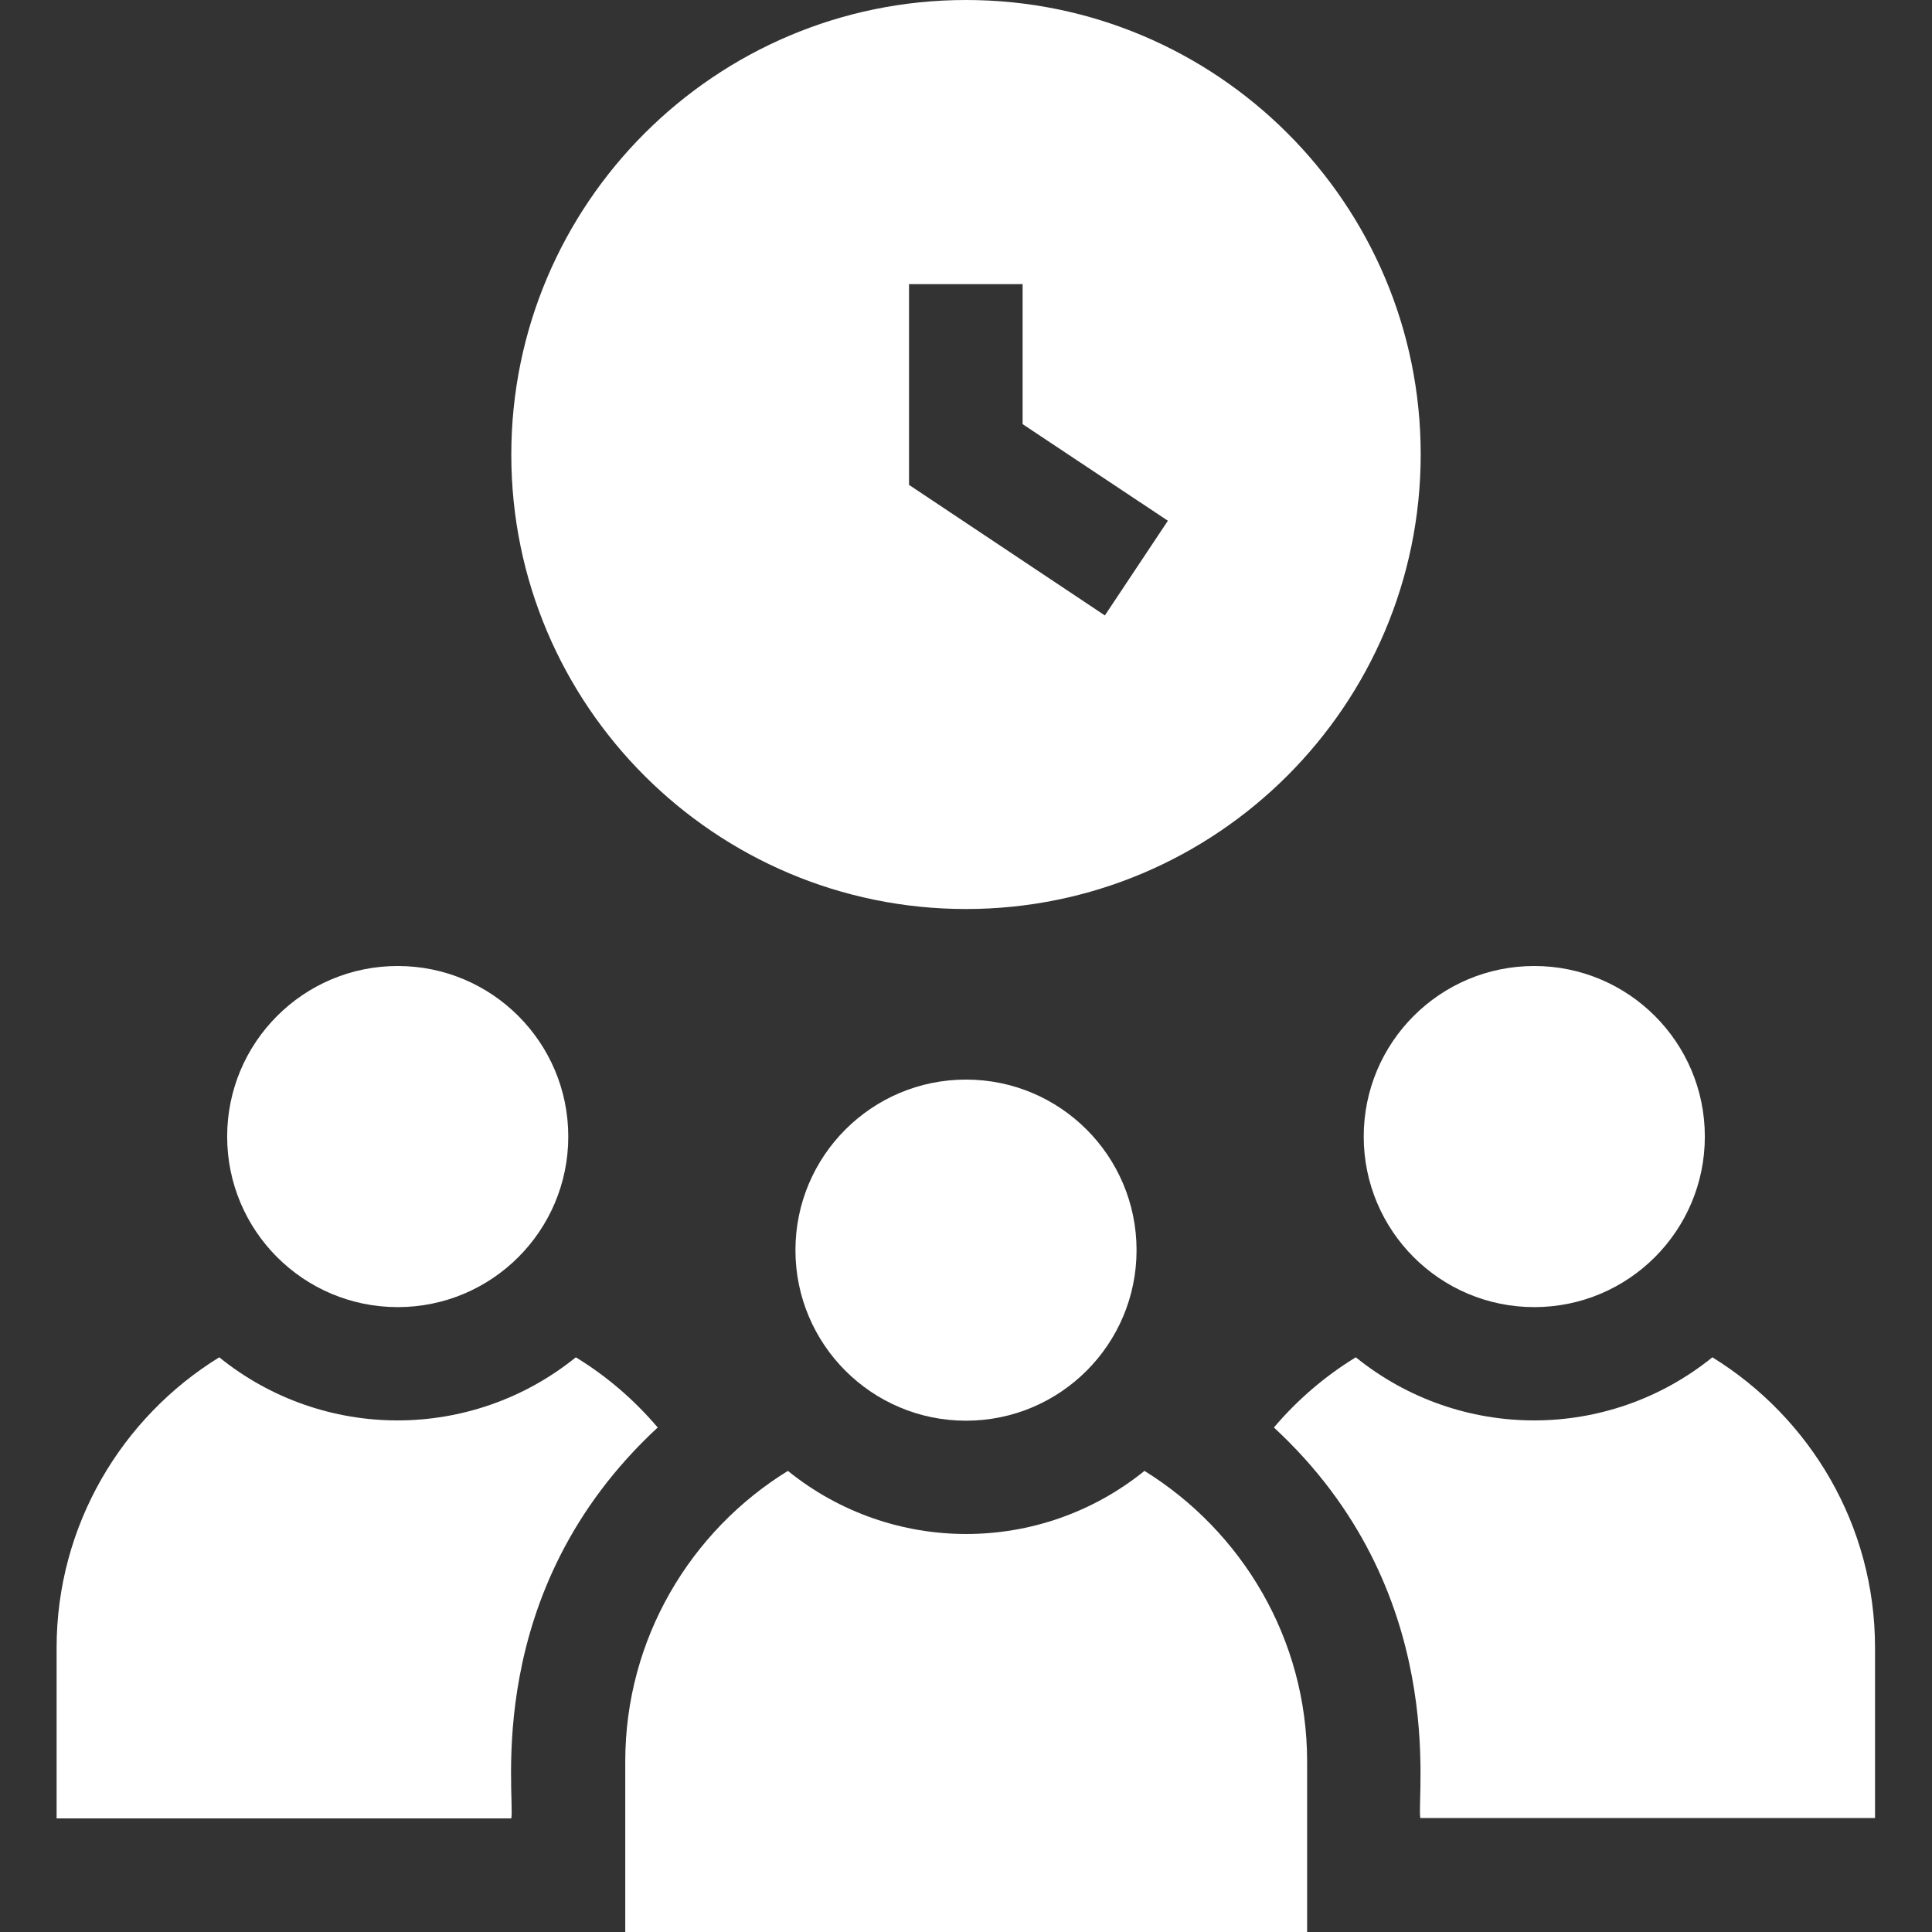
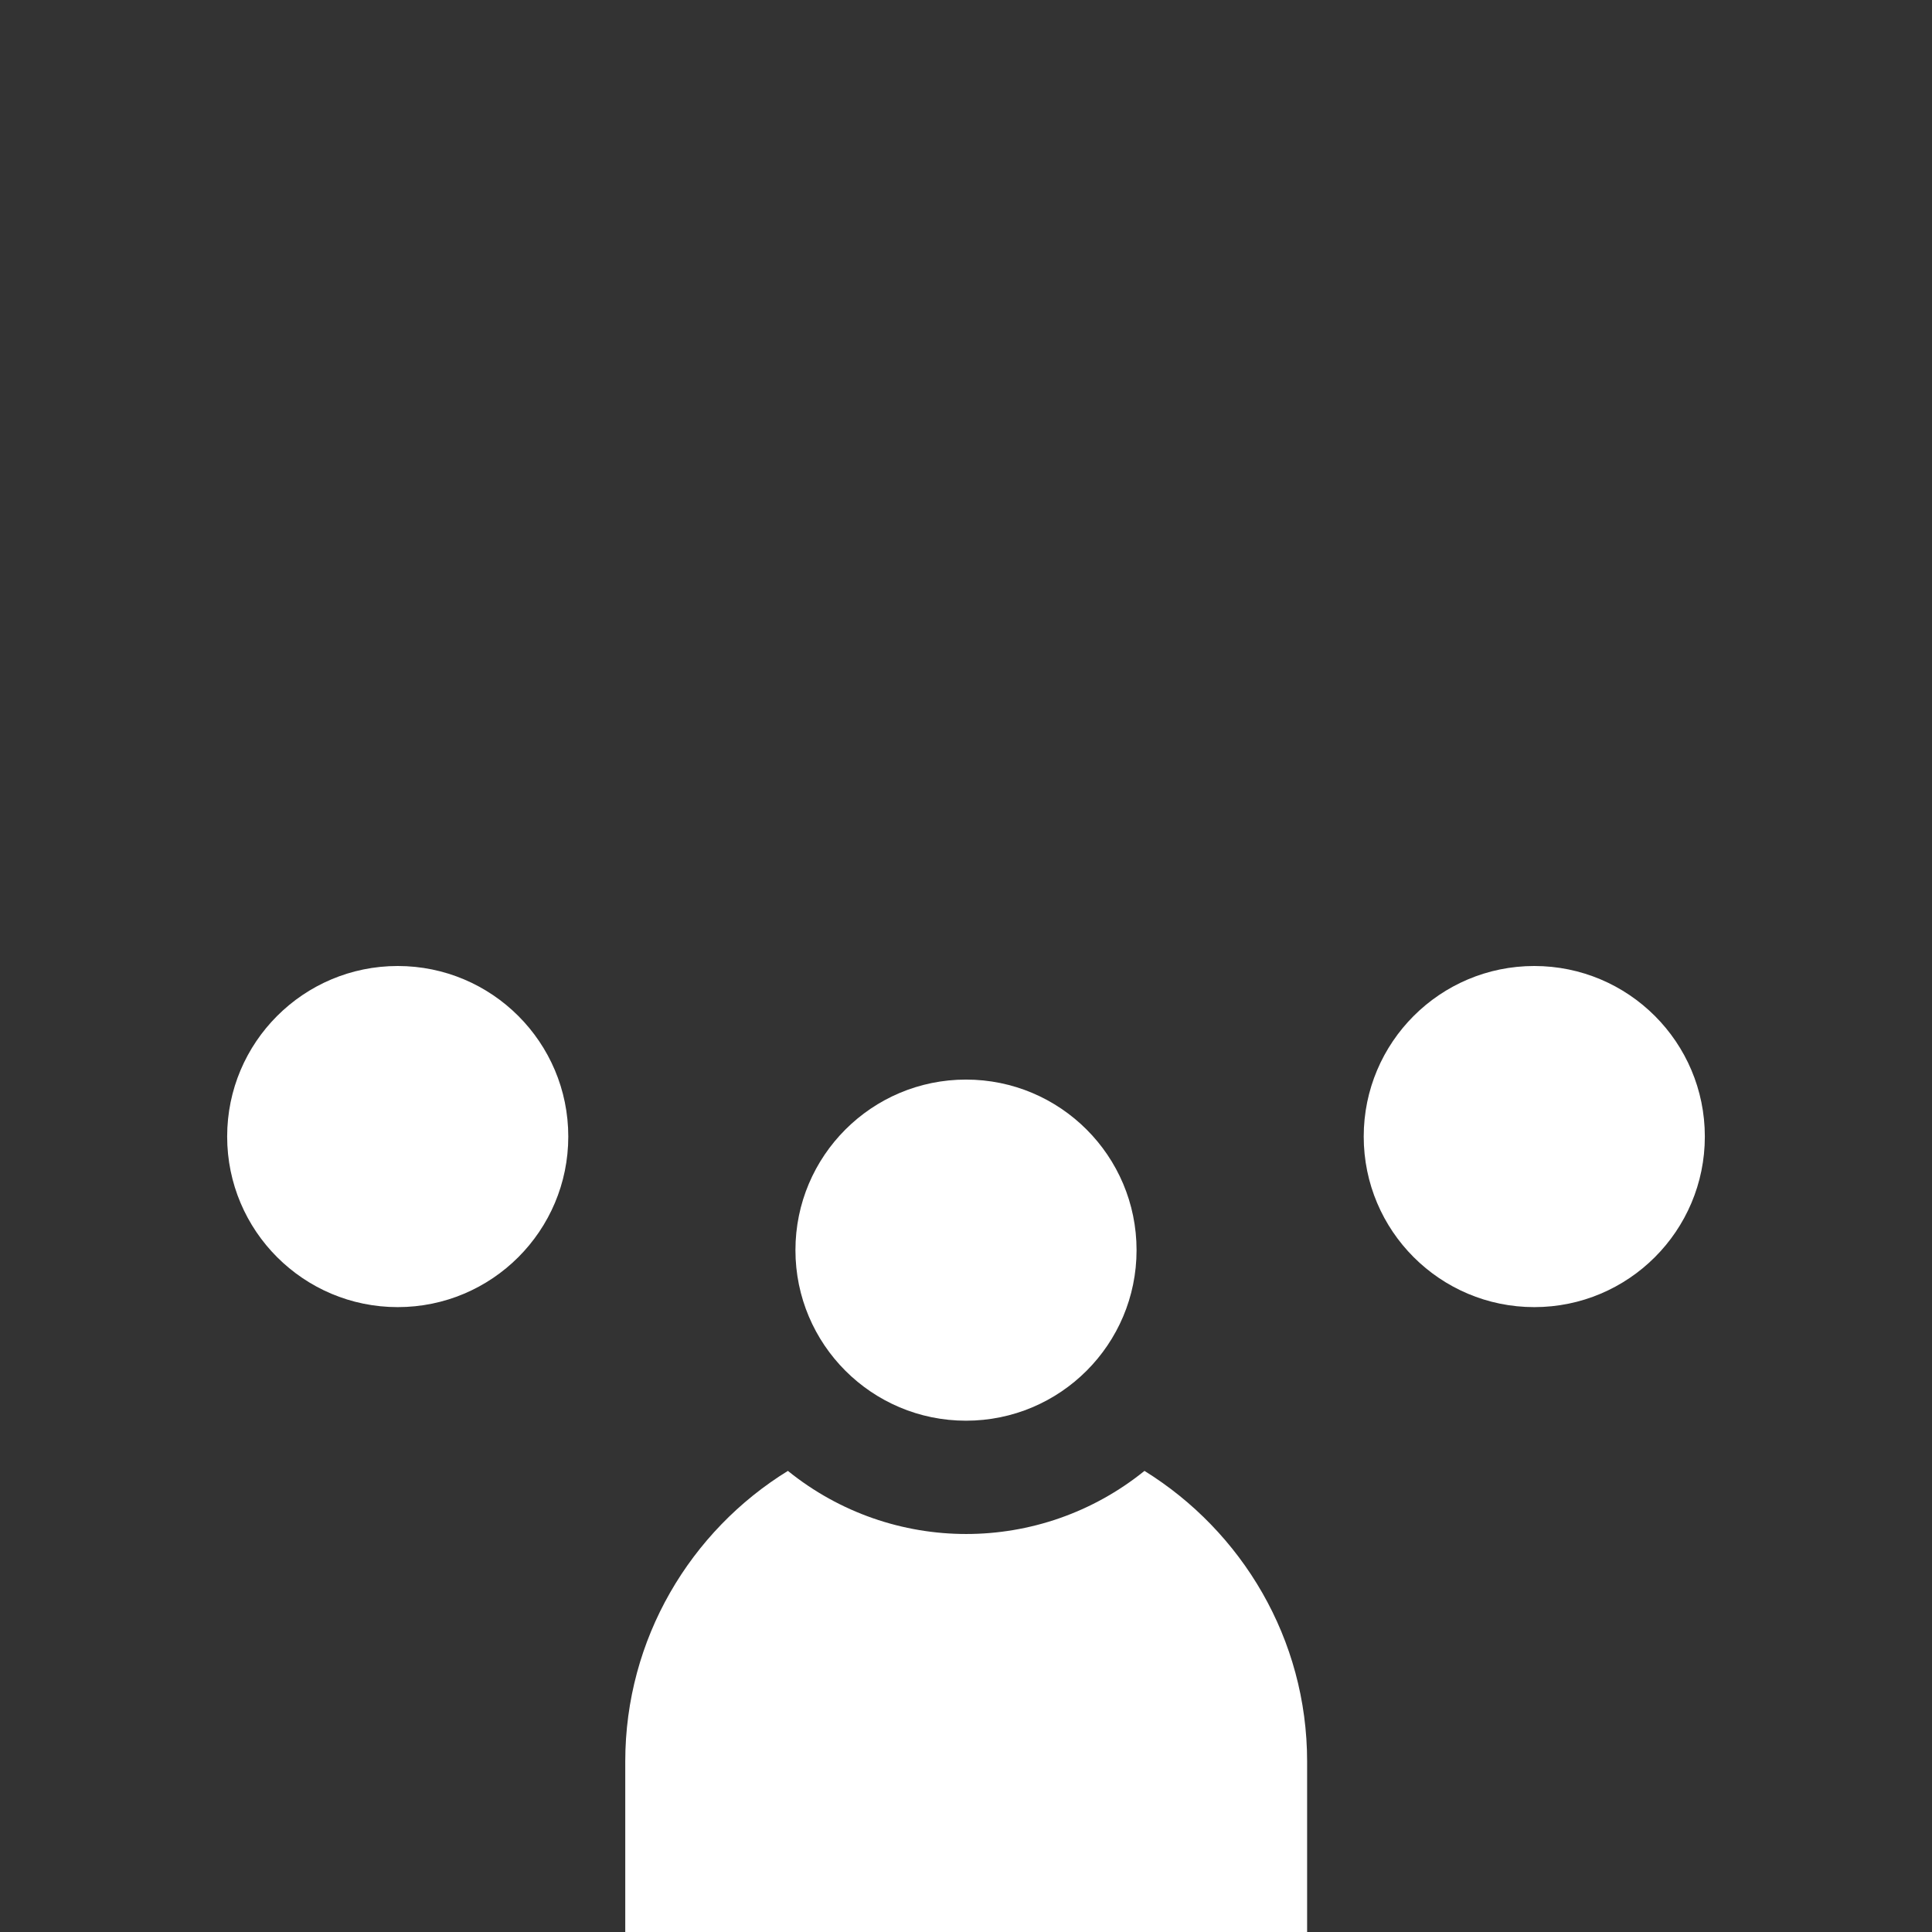
<svg xmlns="http://www.w3.org/2000/svg" version="1.1" id="Layer_1" x="0px" y="0px" viewBox="0 0 512 512" style="enable-background:new 0 0 512 512;" xml:space="preserve">
  <rect x="0" y="0" width="512" height="512" fill="#333333" stroke="none" />
  <style type="text/css">
	.st0{fill:#FFFFFF;}
</style>
  <g id="XMLID_1705_">
    <path id="XMLID_1863_" class="st0" d="M303.3,389.8c-27.6,22.3-66.9,22.3-94.5,0c-25.8,15.9-43.1,44.5-43.1,77V512h180.7v-45.2   C346.4,434.3,329.1,405.8,303.3,389.8z" />
    <circle id="XMLID_1864_" class="st0" cx="256" cy="331.3" r="45.2" />
-     <path id="XMLID_1867_" class="st0" d="M256,240.9c66.4,0,120.5-54,120.5-120.5S322.4,0,256,0S135.5,54,135.5,120.5   S189.6,240.9,256,240.9z M240.9,75.3h30.1v37.1l38.5,25.6l-16.7,25.1l-51.9-34.6V75.3z" />
-     <path id="XMLID_1868_" class="st0" d="M453.8,359.7c-27.6,22.3-66.9,22.3-94.5,0c-8.2,5-15.5,11.3-21.7,18.6   c46.8,43.3,37.7,97.7,38.8,103.5h120.5v-45.2C496.9,404.2,479.7,375.7,453.8,359.7L453.8,359.7z" />
    <circle id="XMLID_1869_" class="st0" cx="406.6" cy="301.2" r="45.2" />
-     <path id="XMLID_1870_" class="st0" d="M174.3,378.3c-6.2-7.3-13.5-13.6-21.7-18.6c-27.6,22.3-66.9,22.3-94.5,0   c-25.8,15.9-43.1,44.5-43.1,77v45.2h120.5C136.6,476,127.4,421.7,174.3,378.3z" />
    <circle id="XMLID_1871_" class="st0" cx="105.4" cy="301.2" r="45.2" />
  </g>
</svg>